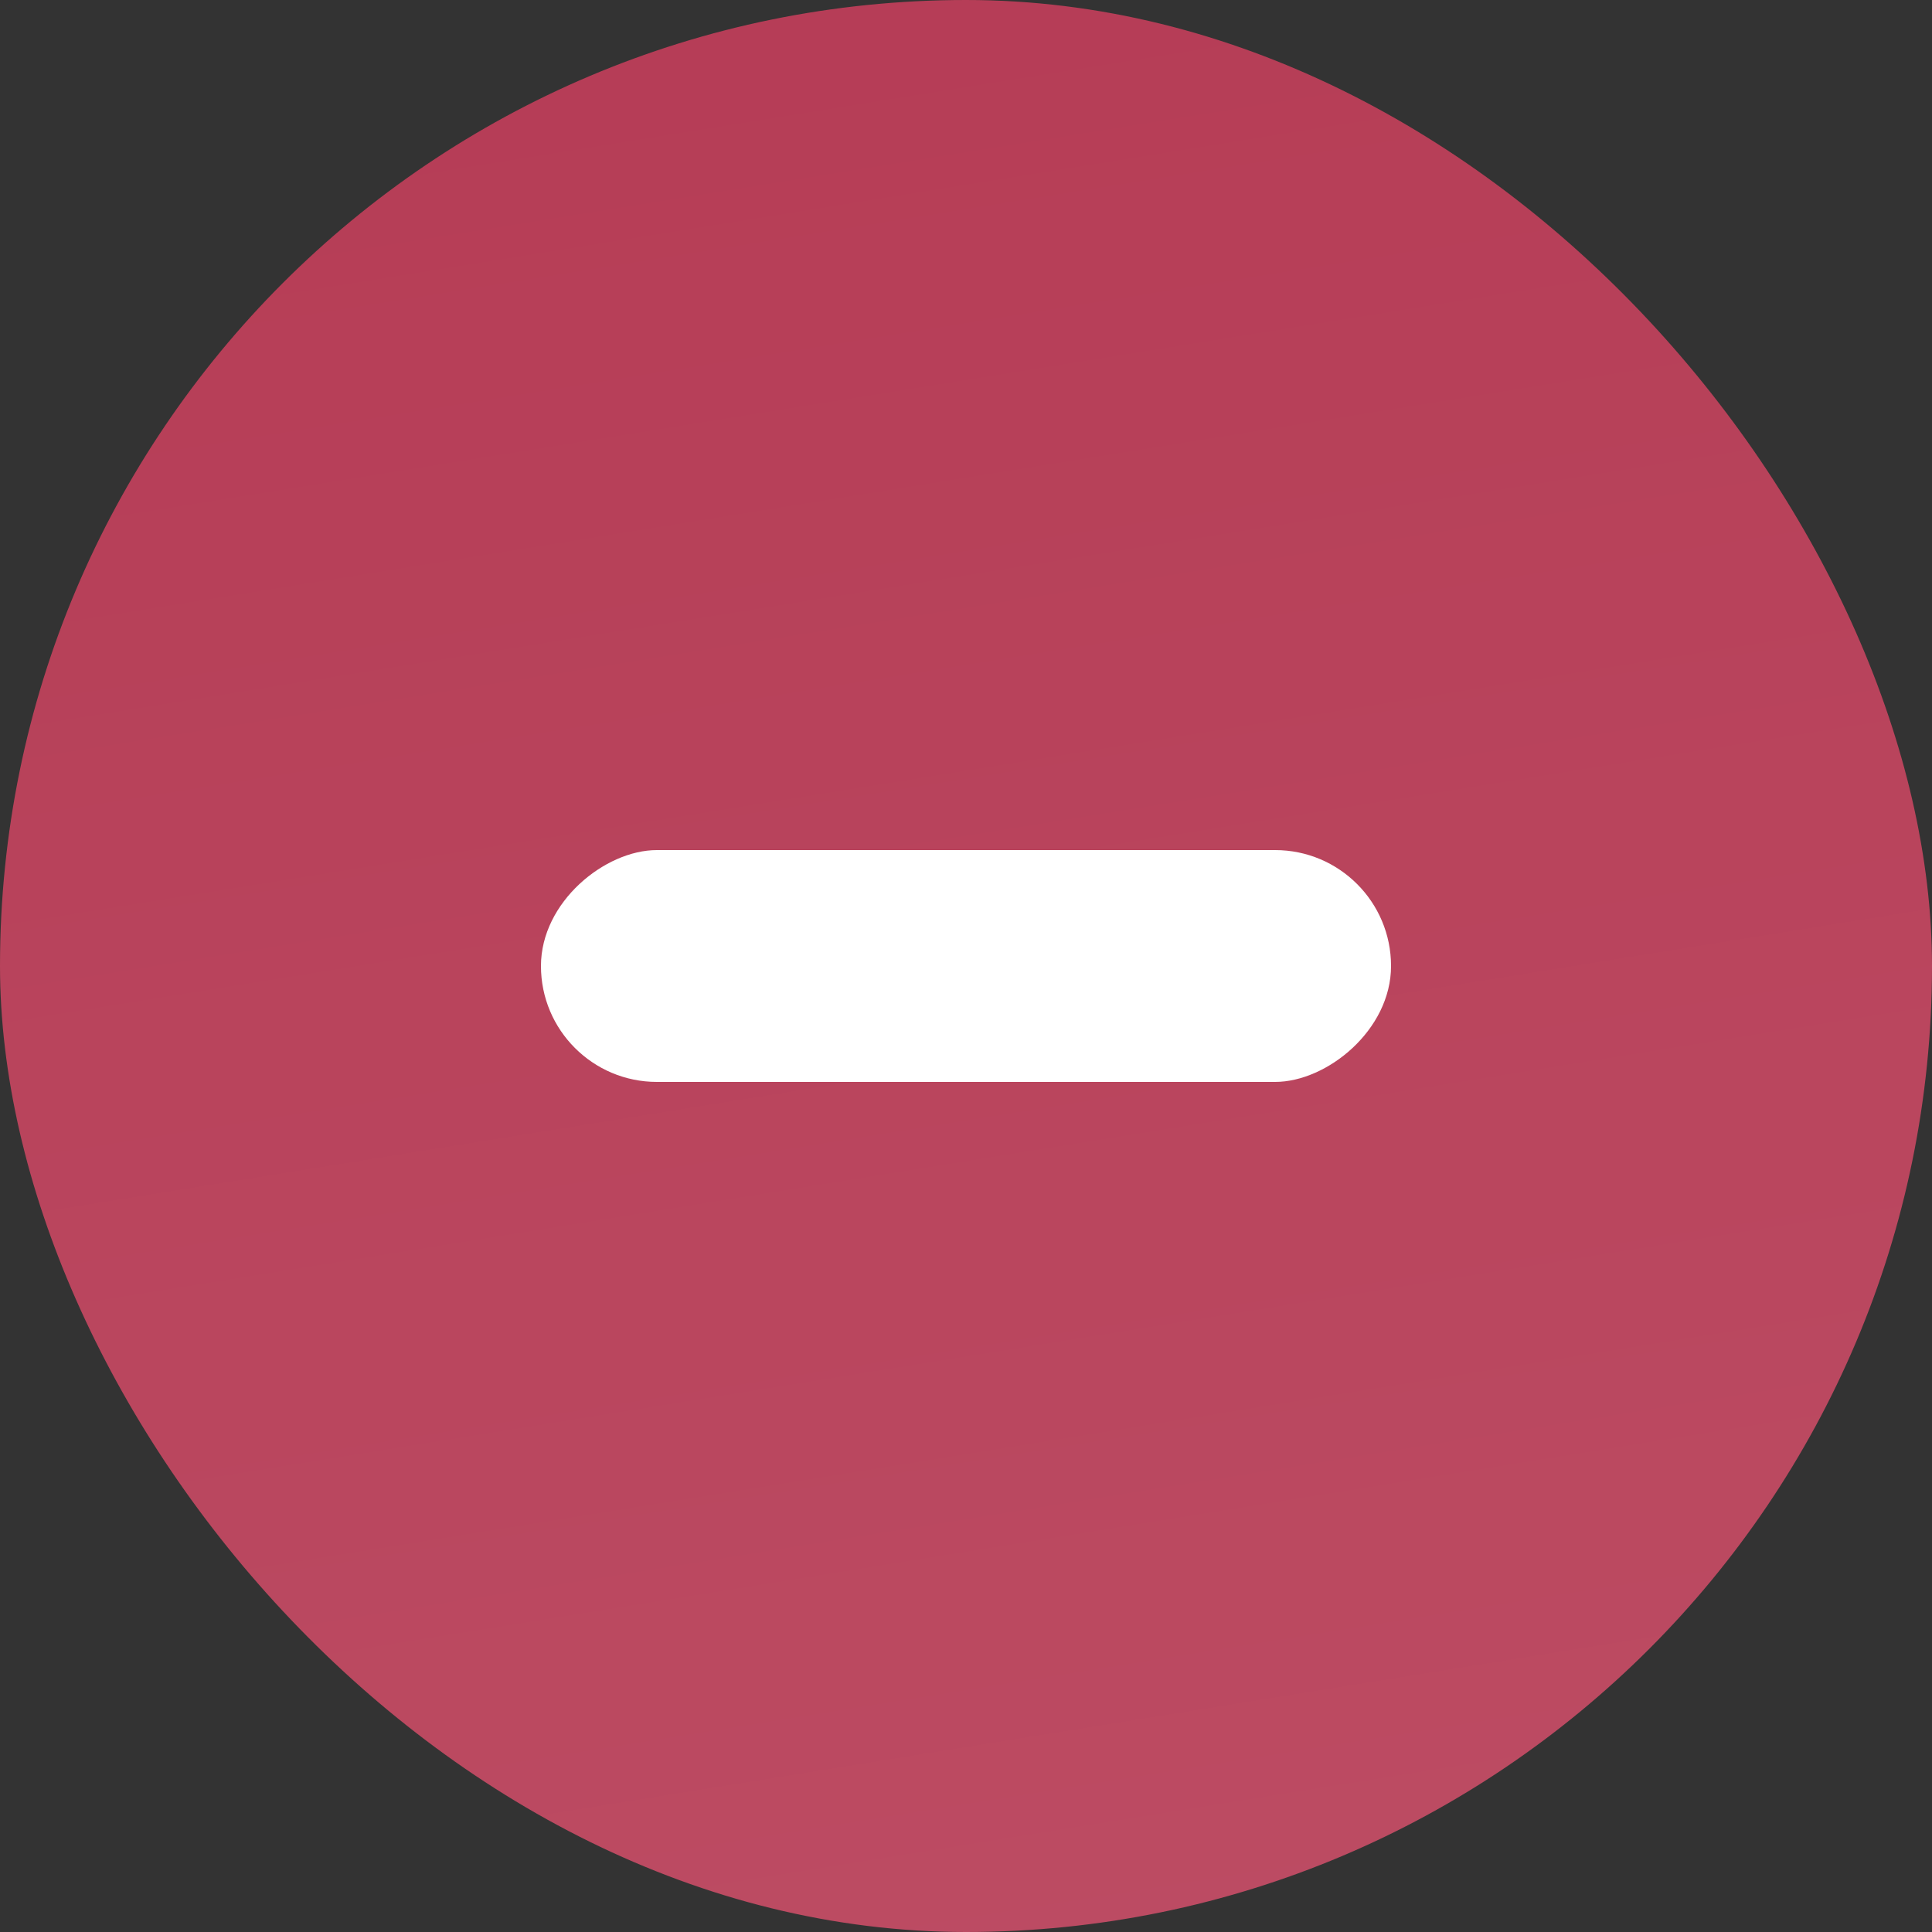
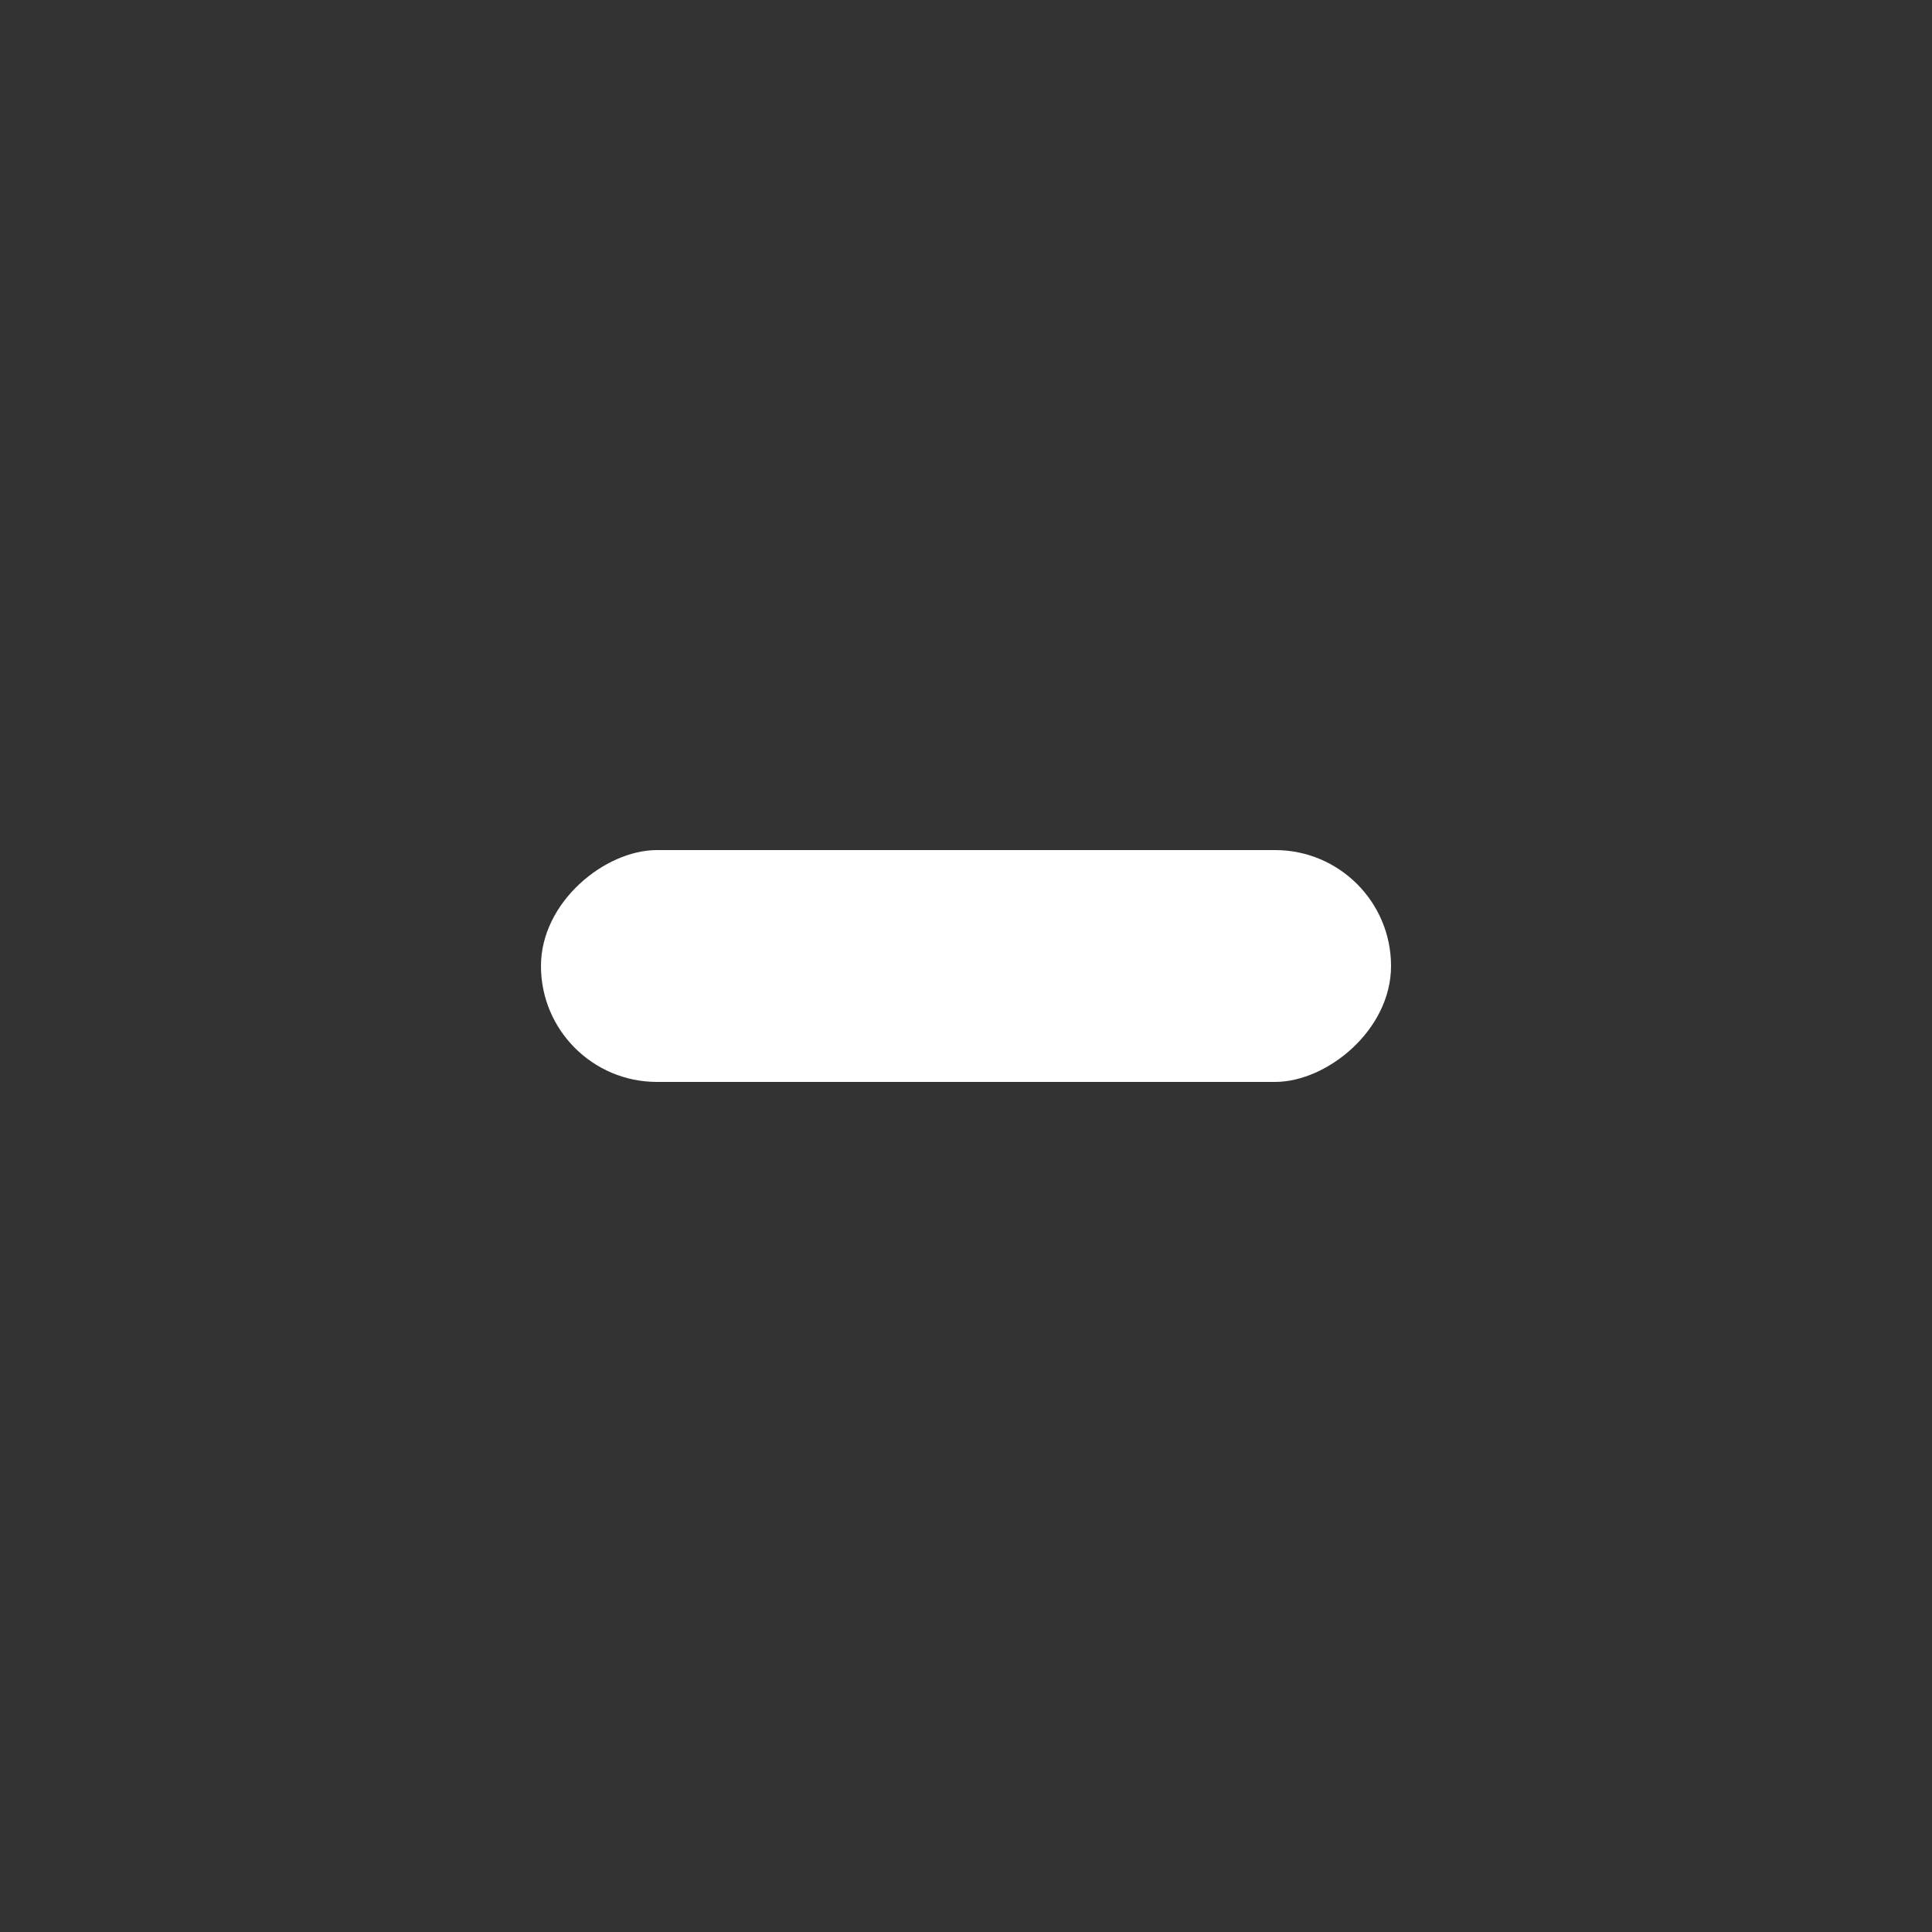
<svg xmlns="http://www.w3.org/2000/svg" width="25" height="25" viewBox="0 0 25 25" fill="none">
  <rect x="0" y="0" width="25" height="25" fill="#333333" stroke="none" />
  <g opacity="0.7">
-     <rect width="25" height="25" rx="12.5" fill="url(#paint0_linear_1508_687)" />
-   </g>
+     </g>
  <rect x="18" y="11" width="3" height="11" rx="1.5" transform="rotate(90 18 11)" fill="white" />
  <defs>
    <linearGradient id="paint0_linear_1508_687" x1="15.625" y1="2.54683e-08" x2="21.159" y2="34.471" gradientUnits="userSpaceOnUse">
      <stop stop-color="#EE4266" />
      <stop offset="1" stop-color="#FA5E7E" />
    </linearGradient>
  </defs>
</svg>